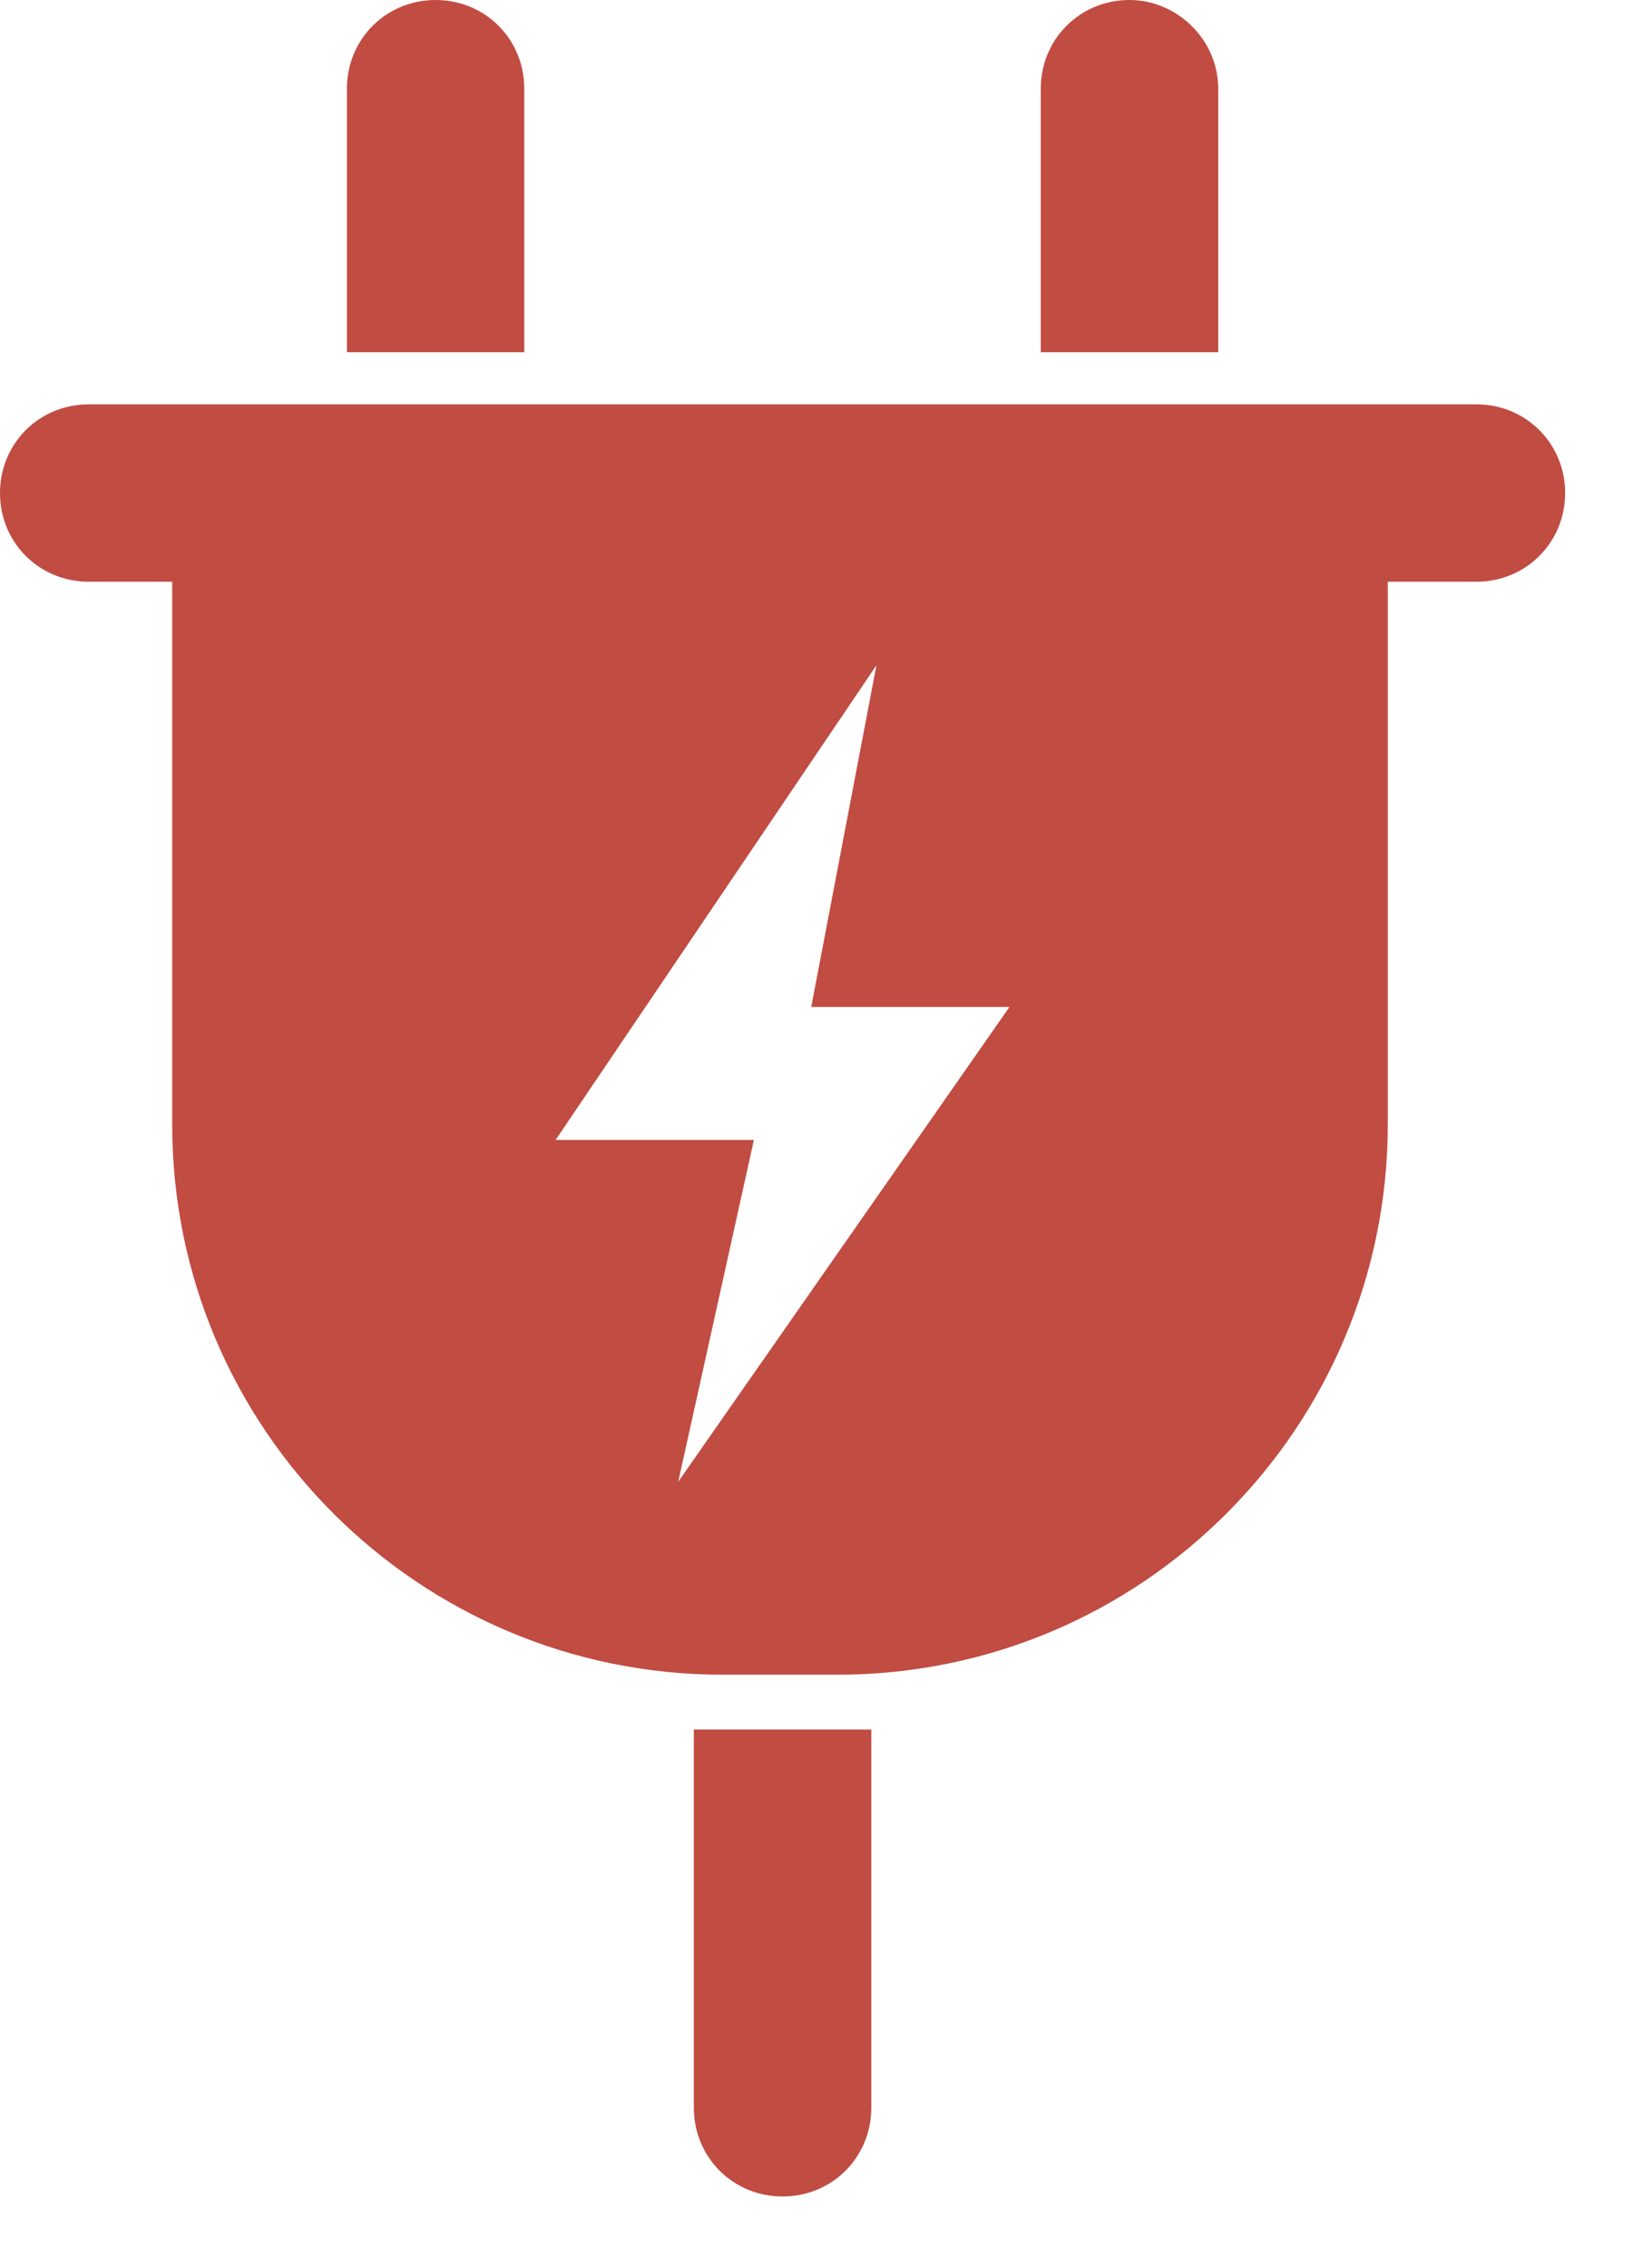
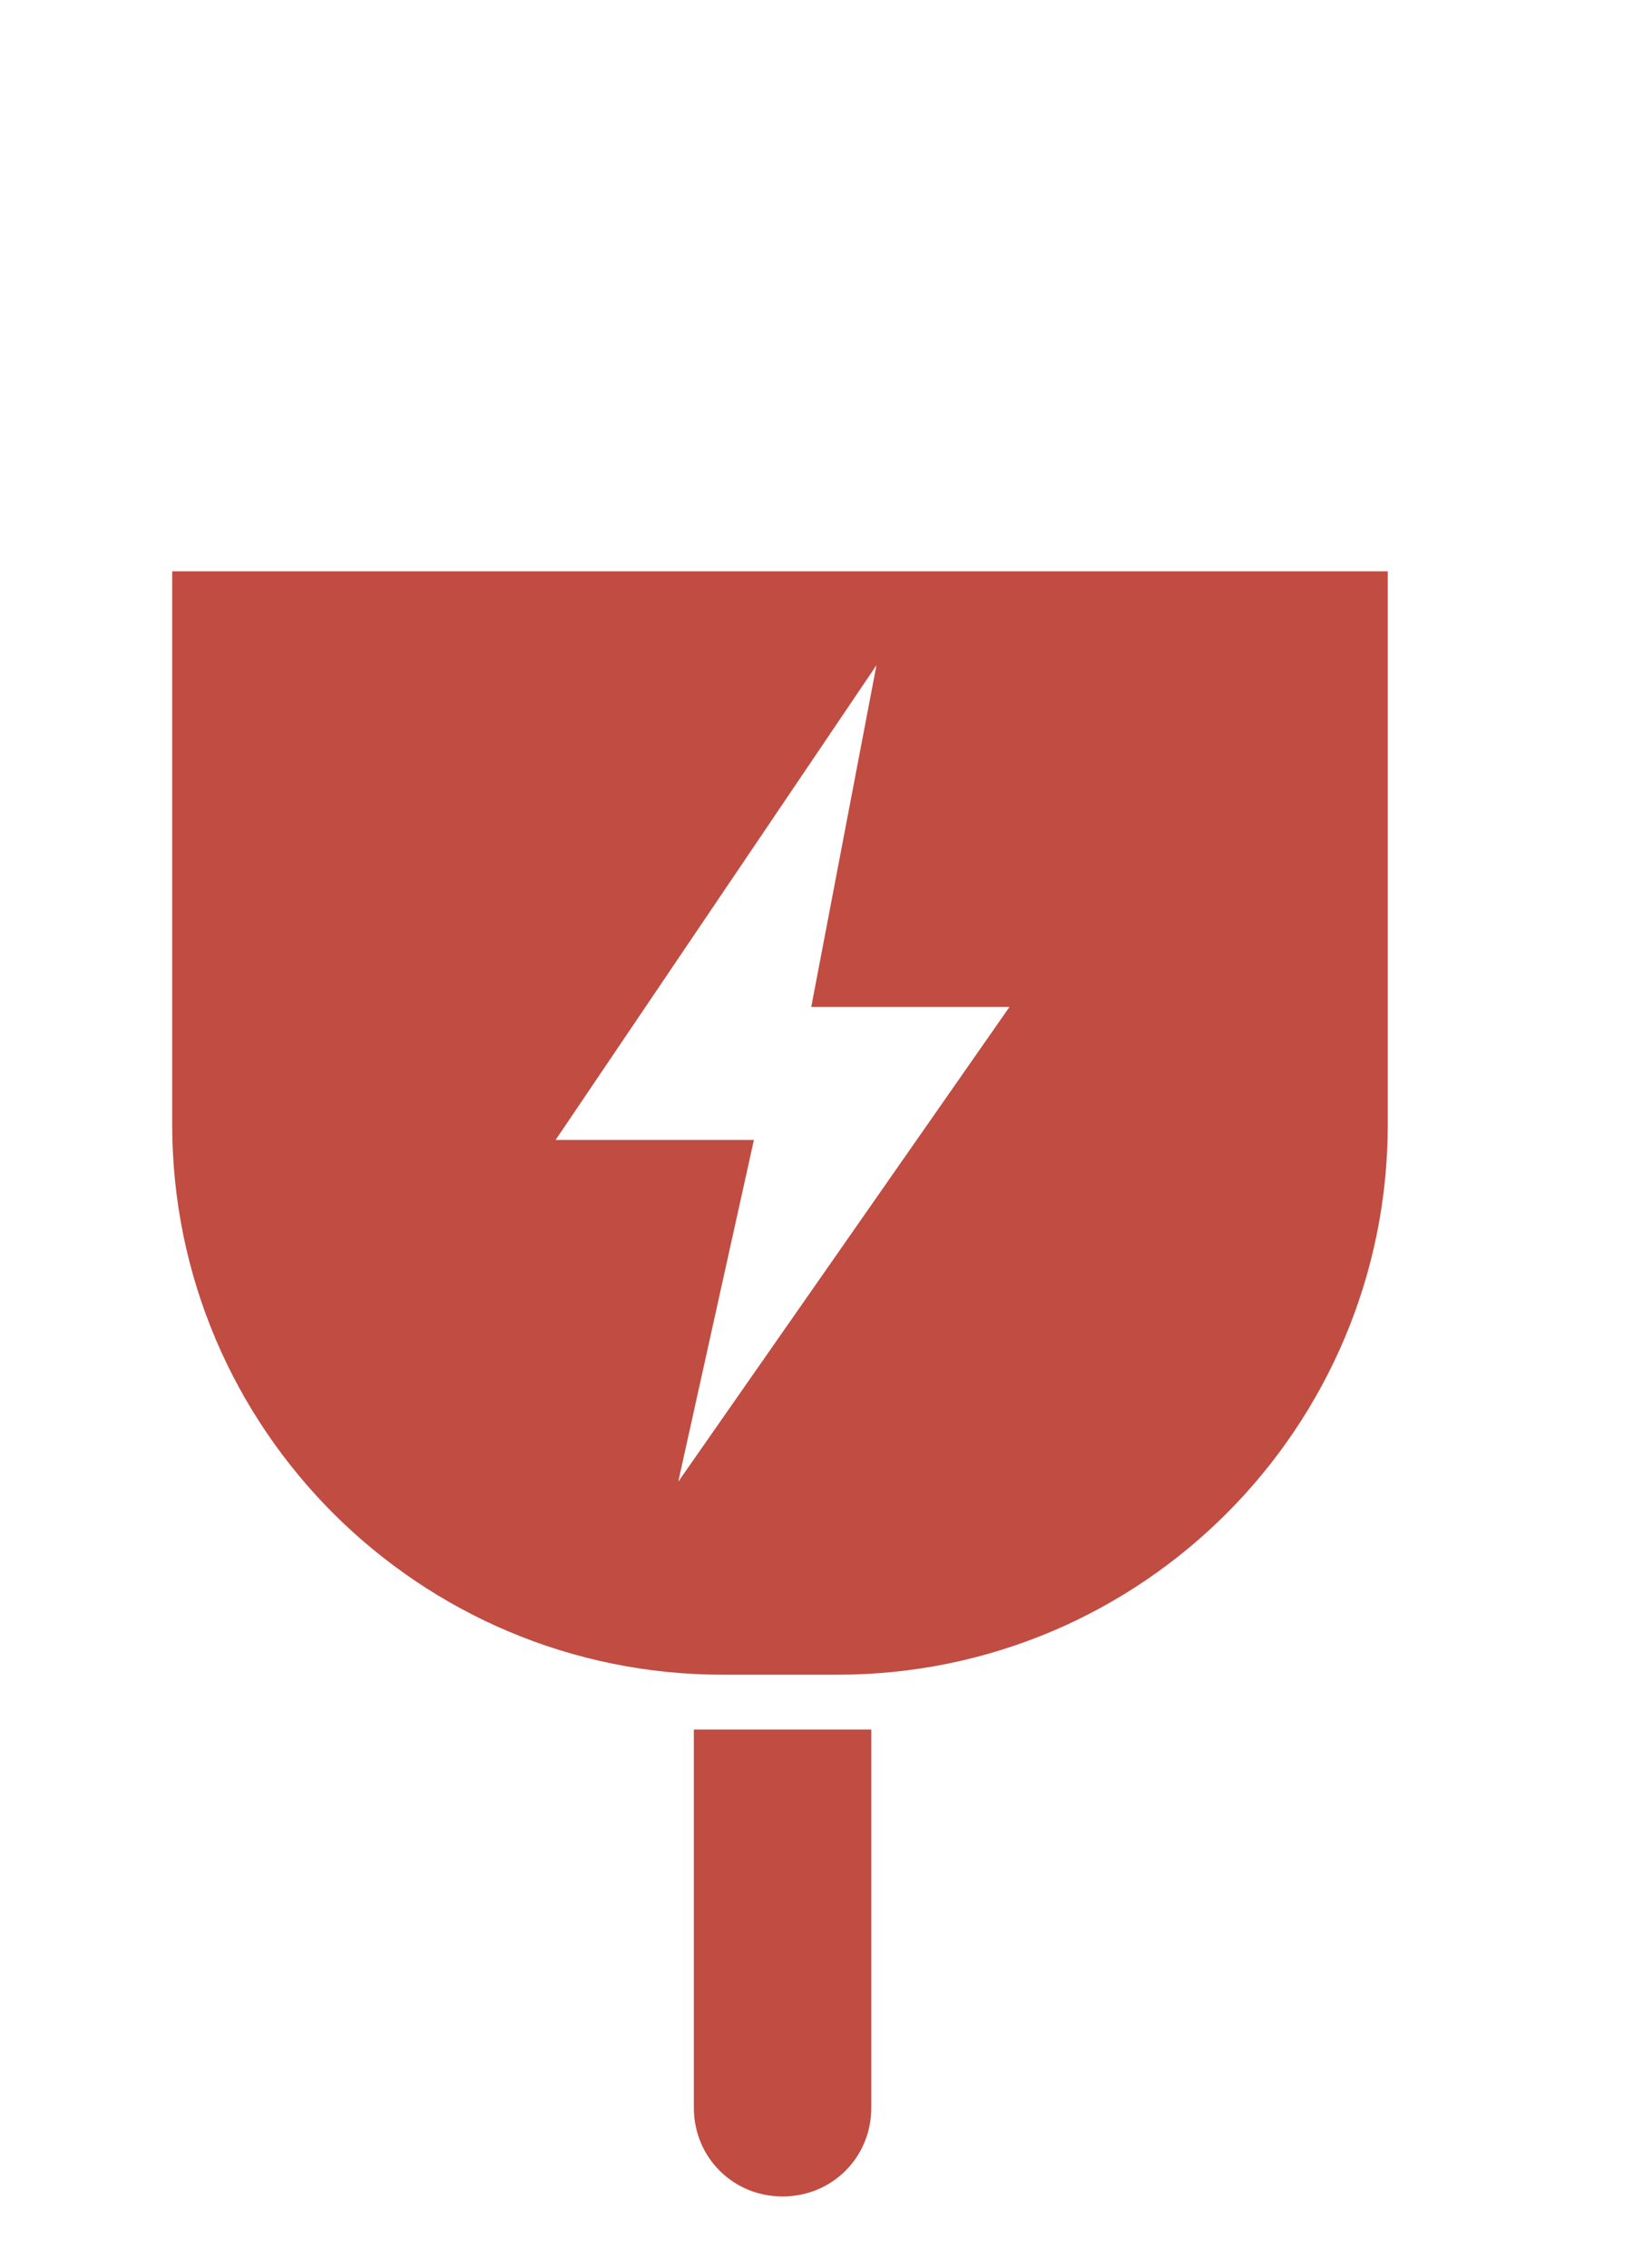
<svg xmlns="http://www.w3.org/2000/svg" width="18" height="25" viewBox="0 0 18 25" fill="none">
-   <path d="M16.274 6.412H0.978C0.431 6.412 0 5.98 0 5.434C0 4.888 0.431 4.457 0.978 4.457H16.274C16.82 4.457 17.252 4.888 17.252 5.434C17.252 5.98 16.82 6.412 16.274 6.412Z" fill="#C14C42" />
  <path d="M1.898 6.297V12.393C1.898 15.757 4.629 18.459 7.965 18.459H9.23C12.594 18.459 15.297 15.728 15.297 12.393V6.297H1.898ZM7.476 16.332L8.31 12.565H6.124L9.661 7.332L8.942 11.099H11.127L7.476 16.332Z" fill="#C14C42" />
-   <path d="M5.779 0.978V3.882H3.824V0.978C3.824 0.431 4.256 0 4.802 0C5.348 0 5.779 0.431 5.779 0.978Z" fill="#C14C42" />
-   <path d="M13.428 0.978V3.882H11.472V0.978C11.472 0.431 11.904 0 12.45 0C12.968 0 13.428 0.431 13.428 0.978Z" fill="#C14C42" />
  <path d="M7.648 23.232V19.063H9.604V23.232C9.604 23.779 9.172 24.21 8.626 24.21C8.08 24.21 7.648 23.779 7.648 23.232Z" fill="#C14C42" />
</svg>